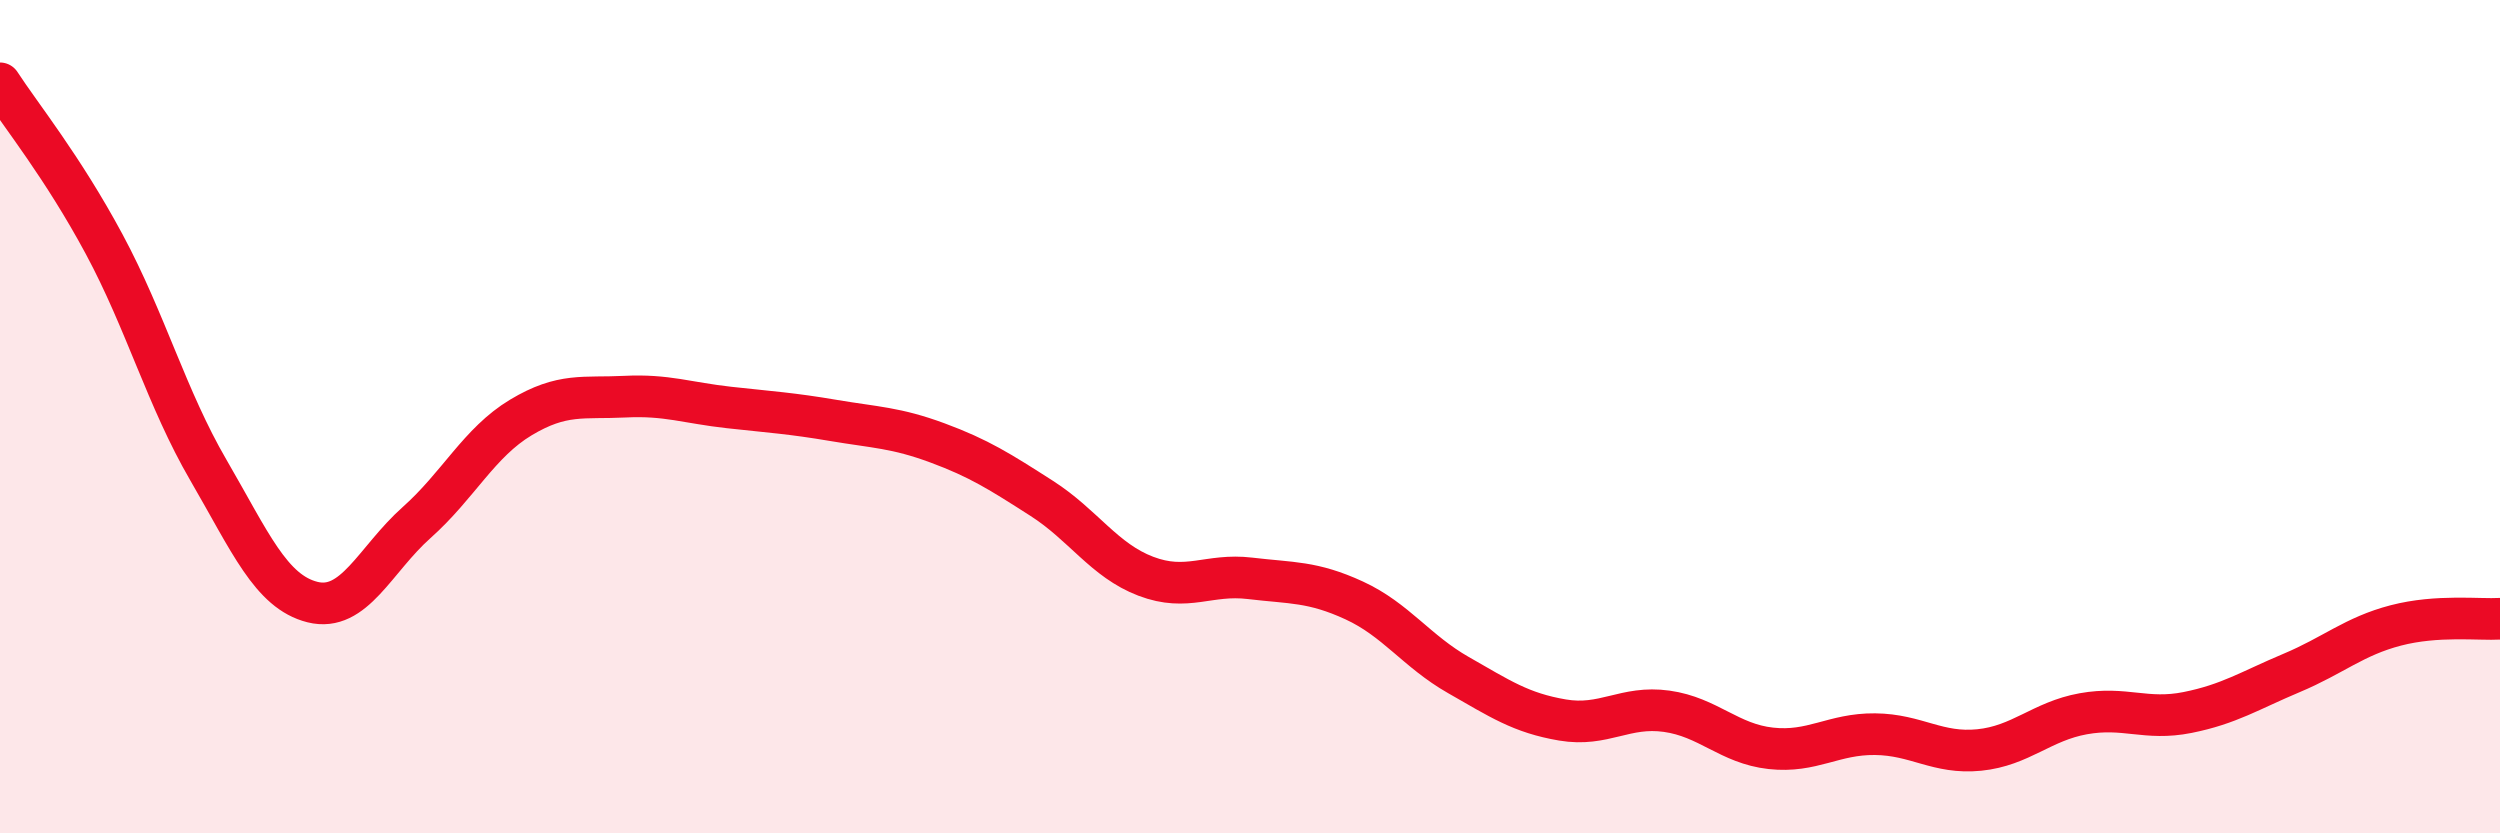
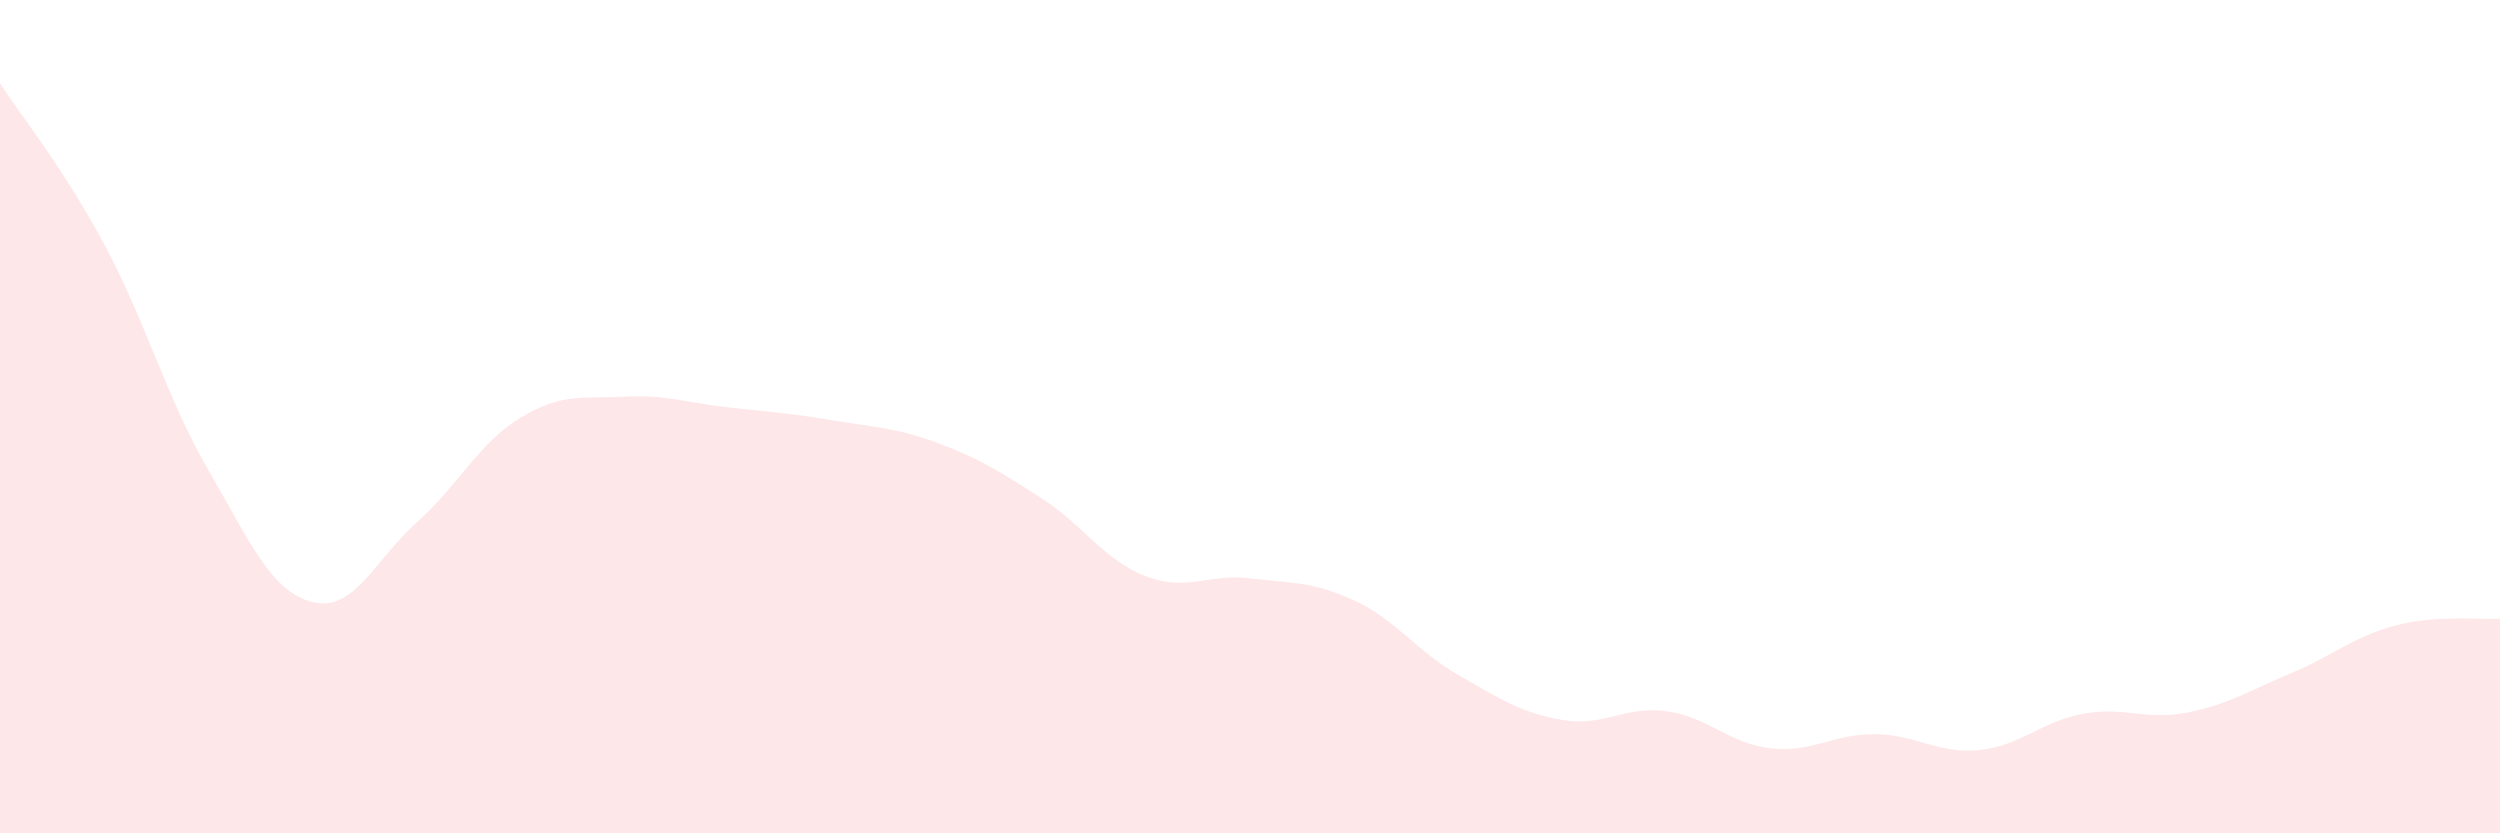
<svg xmlns="http://www.w3.org/2000/svg" width="60" height="20" viewBox="0 0 60 20">
  <path d="M 0,2 C 0.5,2.77 1.5,4 2.5,5.86 C 3.5,7.72 4,9.56 5,11.28 C 6,13 6.5,14.2 7.5,14.45 C 8.5,14.7 9,13.43 10,12.54 C 11,11.65 11.5,10.62 12.5,10.02 C 13.5,9.42 14,9.57 15,9.52 C 16,9.47 16.5,9.67 17.5,9.78 C 18.5,9.89 19,9.92 20,10.09 C 21,10.26 21.5,10.26 22.5,10.63 C 23.5,11 24,11.32 25,11.96 C 26,12.6 26.5,13.45 27.5,13.83 C 28.5,14.21 29,13.76 30,13.88 C 31,14 31.5,13.95 32.5,14.41 C 33.5,14.87 34,15.63 35,16.2 C 36,16.77 36.5,17.11 37.5,17.28 C 38.5,17.45 39,16.93 40,17.07 C 41,17.21 41.5,17.85 42.5,17.96 C 43.5,18.07 44,17.61 45,17.62 C 46,17.63 46.5,18.1 47.5,18 C 48.5,17.9 49,17.31 50,17.13 C 51,16.95 51.5,17.3 52.5,17.1 C 53.5,16.9 54,16.57 55,16.15 C 56,15.73 56.5,15.27 57.5,15.01 C 58.5,14.75 59.5,14.88 60,14.85L60 20L0 20Z" fill="#EB0A25" opacity="0.1" stroke-linecap="round" stroke-linejoin="round" />
-   <path d="M 0,2 C 0.5,2.77 1.5,4 2.5,5.86 C 3.5,7.72 4,9.56 5,11.28 C 6,13 6.5,14.2 7.5,14.45 C 8.5,14.7 9,13.43 10,12.54 C 11,11.65 11.5,10.62 12.5,10.02 C 13.5,9.42 14,9.57 15,9.52 C 16,9.47 16.5,9.67 17.5,9.78 C 18.5,9.89 19,9.92 20,10.09 C 21,10.26 21.5,10.26 22.5,10.63 C 23.5,11 24,11.32 25,11.96 C 26,12.6 26.5,13.45 27.5,13.83 C 28.5,14.21 29,13.76 30,13.88 C 31,14 31.5,13.95 32.5,14.41 C 33.5,14.87 34,15.63 35,16.2 C 36,16.77 36.5,17.11 37.5,17.28 C 38.5,17.45 39,16.93 40,17.07 C 41,17.21 41.5,17.85 42.5,17.96 C 43.5,18.07 44,17.61 45,17.62 C 46,17.63 46.5,18.1 47.5,18 C 48.5,17.9 49,17.31 50,17.13 C 51,16.95 51.5,17.3 52.5,17.1 C 53.5,16.9 54,16.57 55,16.15 C 56,15.73 56.5,15.27 57.5,15.01 C 58.5,14.75 59.5,14.88 60,14.85" stroke="#EB0A25" stroke-width="1" fill="none" stroke-linecap="round" stroke-linejoin="round" />
</svg>